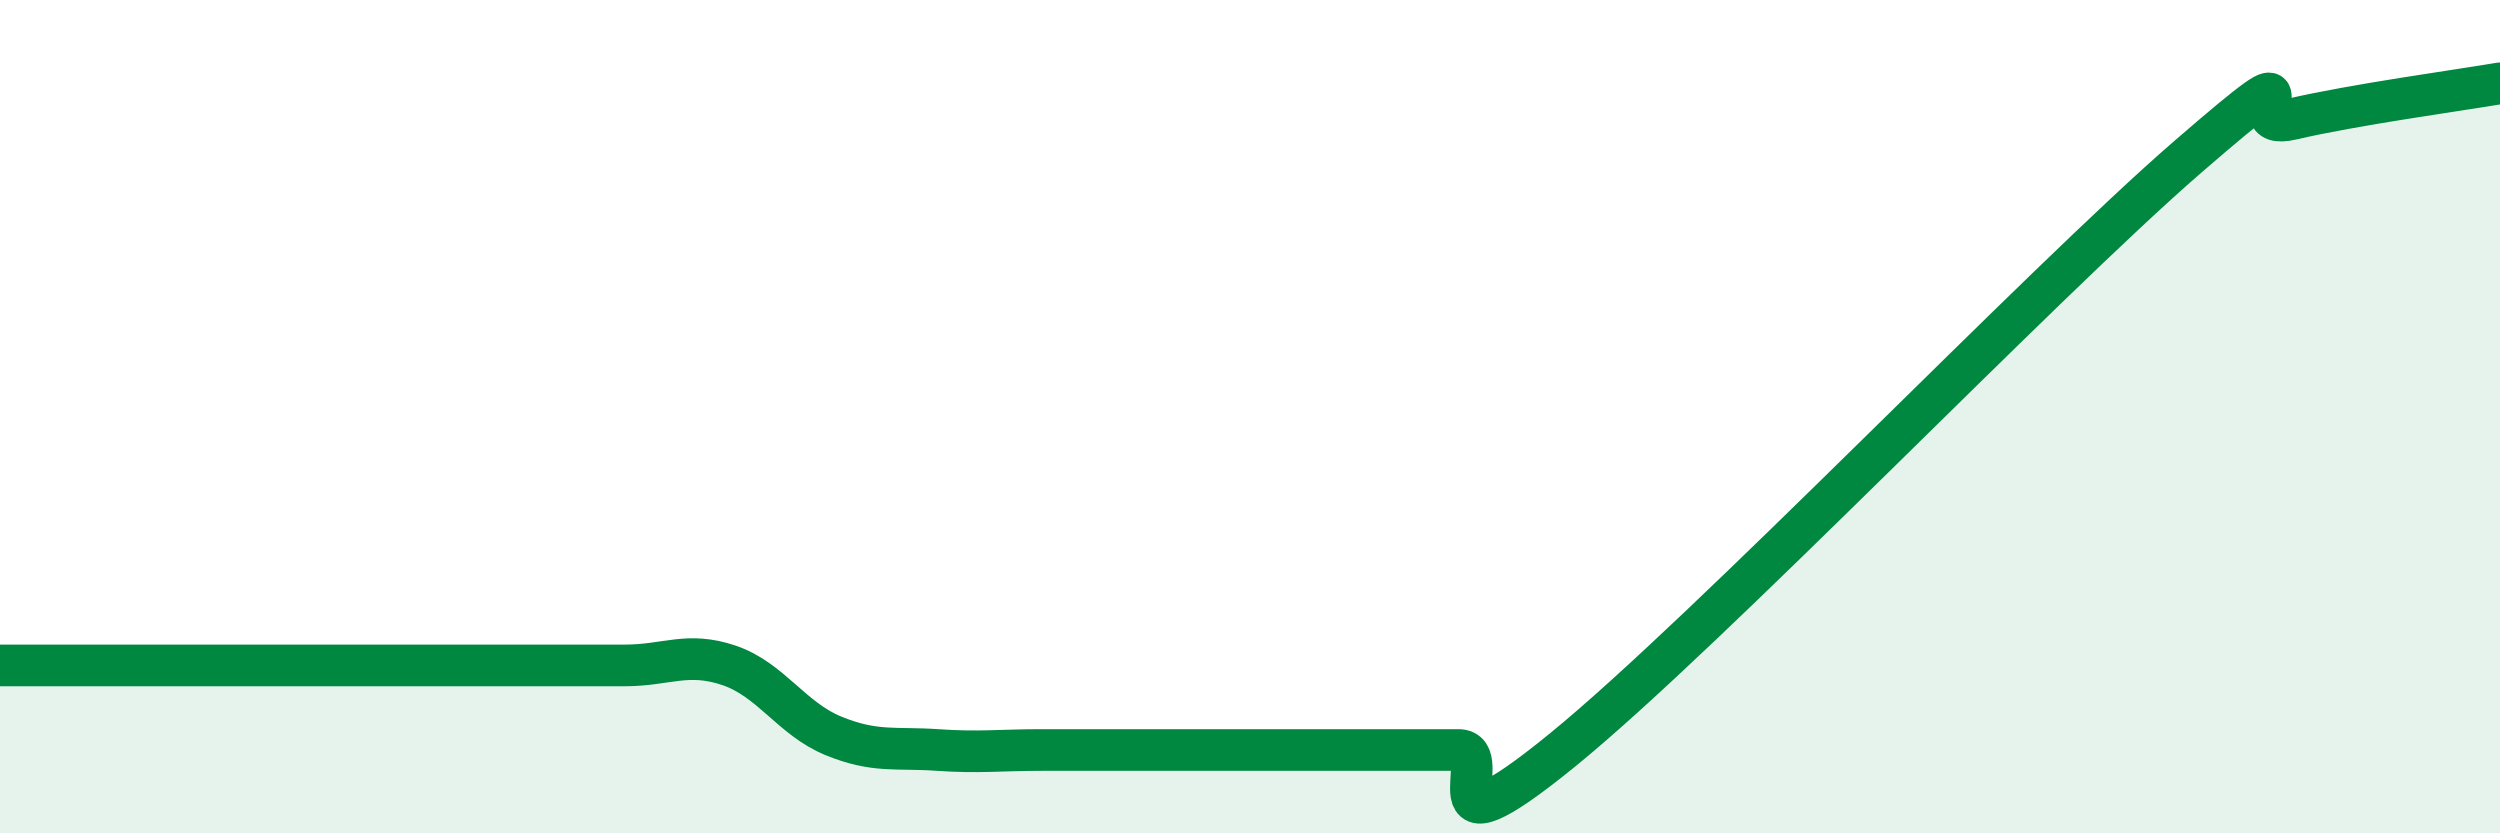
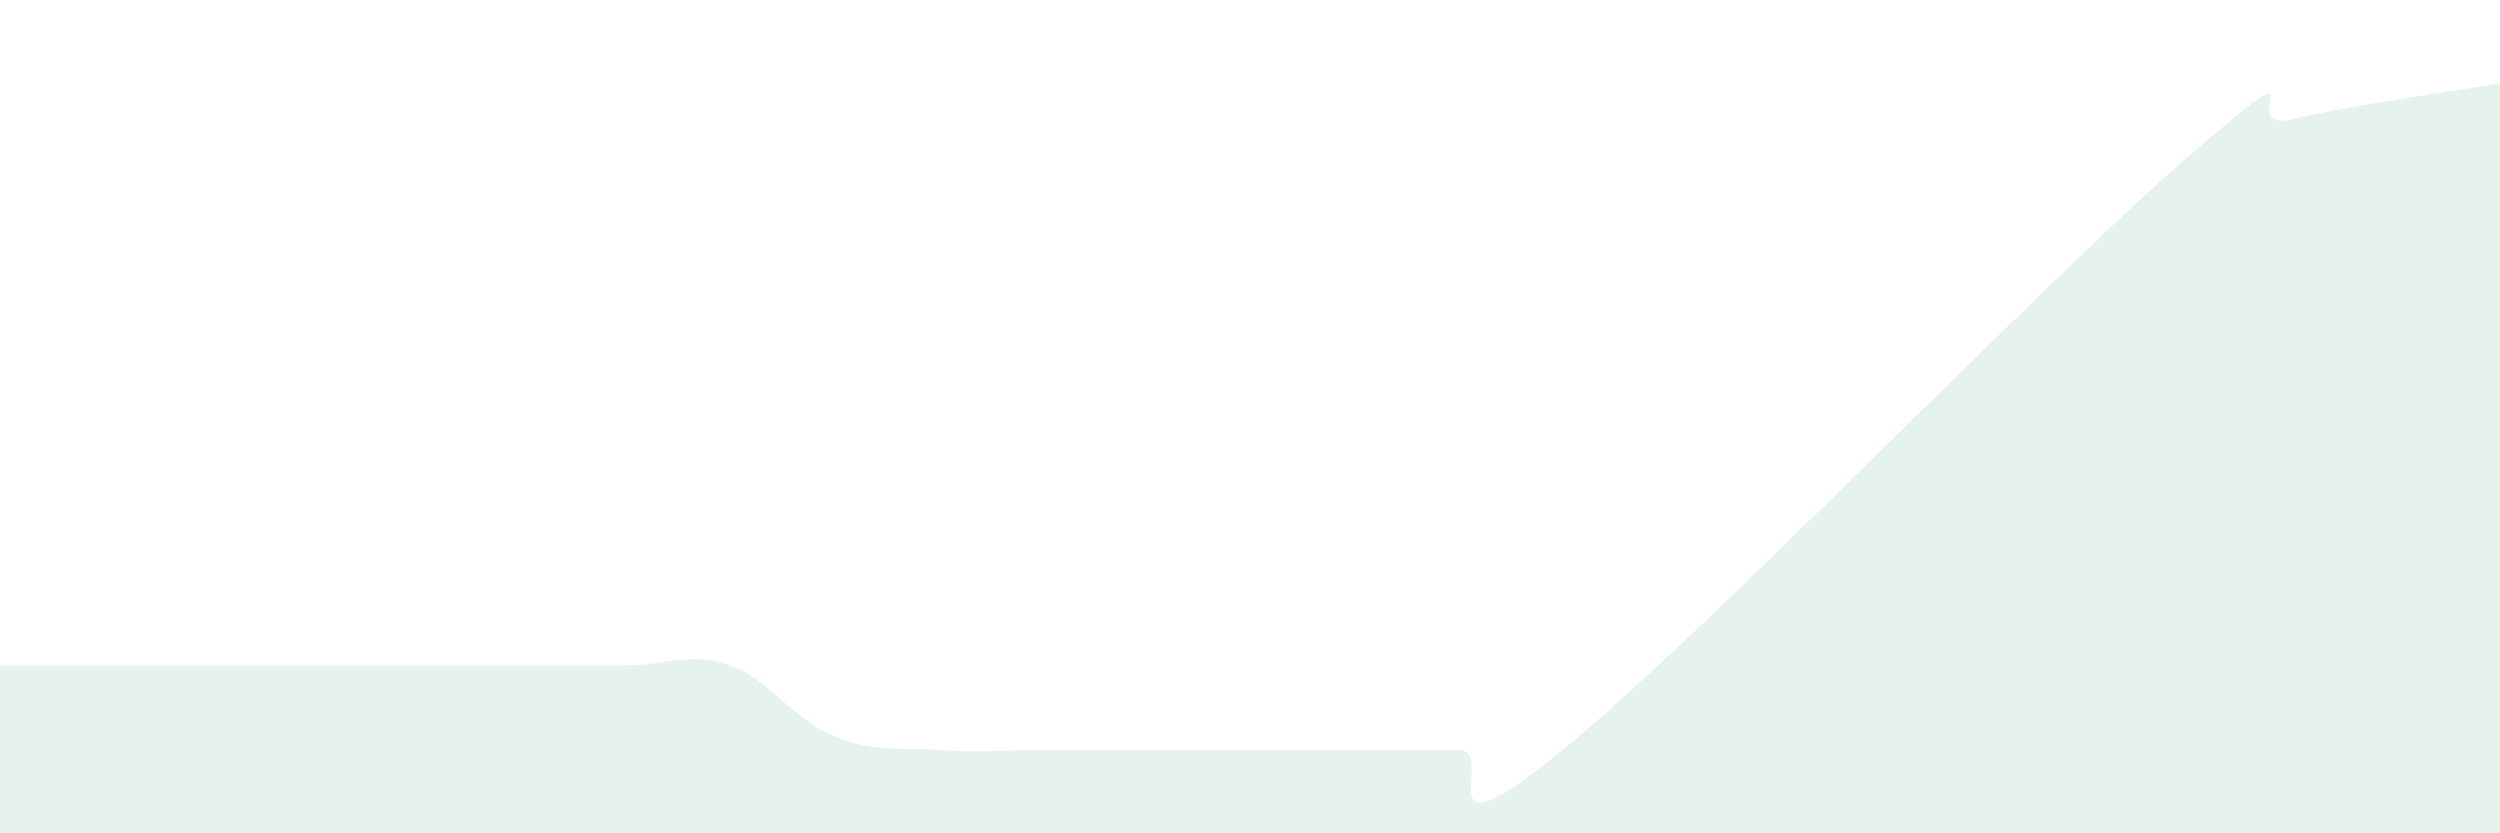
<svg xmlns="http://www.w3.org/2000/svg" width="60" height="20" viewBox="0 0 60 20">
  <path d="M 0,15.97 C 0.5,15.97 1.5,15.97 2.5,15.97 C 3.5,15.97 4,15.97 5,15.97 C 6,15.97 6.5,15.97 7.5,15.97 C 8.5,15.97 9,15.97 10,15.97 C 11,15.97 11.5,15.97 12.5,15.97 C 13.5,15.97 14,15.97 15,15.97 C 16,15.97 16.5,15.63 17.5,15.97 C 18.5,16.31 19,17.25 20,17.66 C 21,18.07 21.5,17.93 22.5,18 C 23.5,18.07 24,18 25,18 C 26,18 26.5,18 27.5,18 C 28.5,18 29,18 30,18 C 31,18 31.5,18 32.5,18 C 33.5,18 34,18 35,18 C 36,18 34,20.85 37.5,18 C 41,15.15 49,6.8 52.5,3.77 C 56,0.74 53.5,3.21 55,2.86 C 56.5,2.51 59,2.17 60,2L60 20L0 20Z" fill="#008740" opacity="0.1" stroke-linecap="round" stroke-linejoin="round" />
-   <path d="M 0,15.97 C 0.5,15.97 1.5,15.97 2.5,15.97 C 3.5,15.97 4,15.97 5,15.97 C 6,15.97 6.5,15.97 7.5,15.97 C 8.5,15.97 9,15.97 10,15.97 C 11,15.97 11.5,15.97 12.5,15.97 C 13.5,15.97 14,15.97 15,15.97 C 16,15.97 16.5,15.63 17.5,15.97 C 18.5,16.31 19,17.25 20,17.66 C 21,18.07 21.5,17.93 22.5,18 C 23.5,18.07 24,18 25,18 C 26,18 26.5,18 27.5,18 C 28.5,18 29,18 30,18 C 31,18 31.5,18 32.5,18 C 33.5,18 34,18 35,18 C 36,18 34,20.85 37.5,18 C 41,15.15 49,6.8 52.5,3.77 C 56,0.74 53.5,3.21 55,2.86 C 56.5,2.51 59,2.17 60,2" stroke="#008740" stroke-width="1" fill="none" stroke-linecap="round" stroke-linejoin="round" />
</svg>